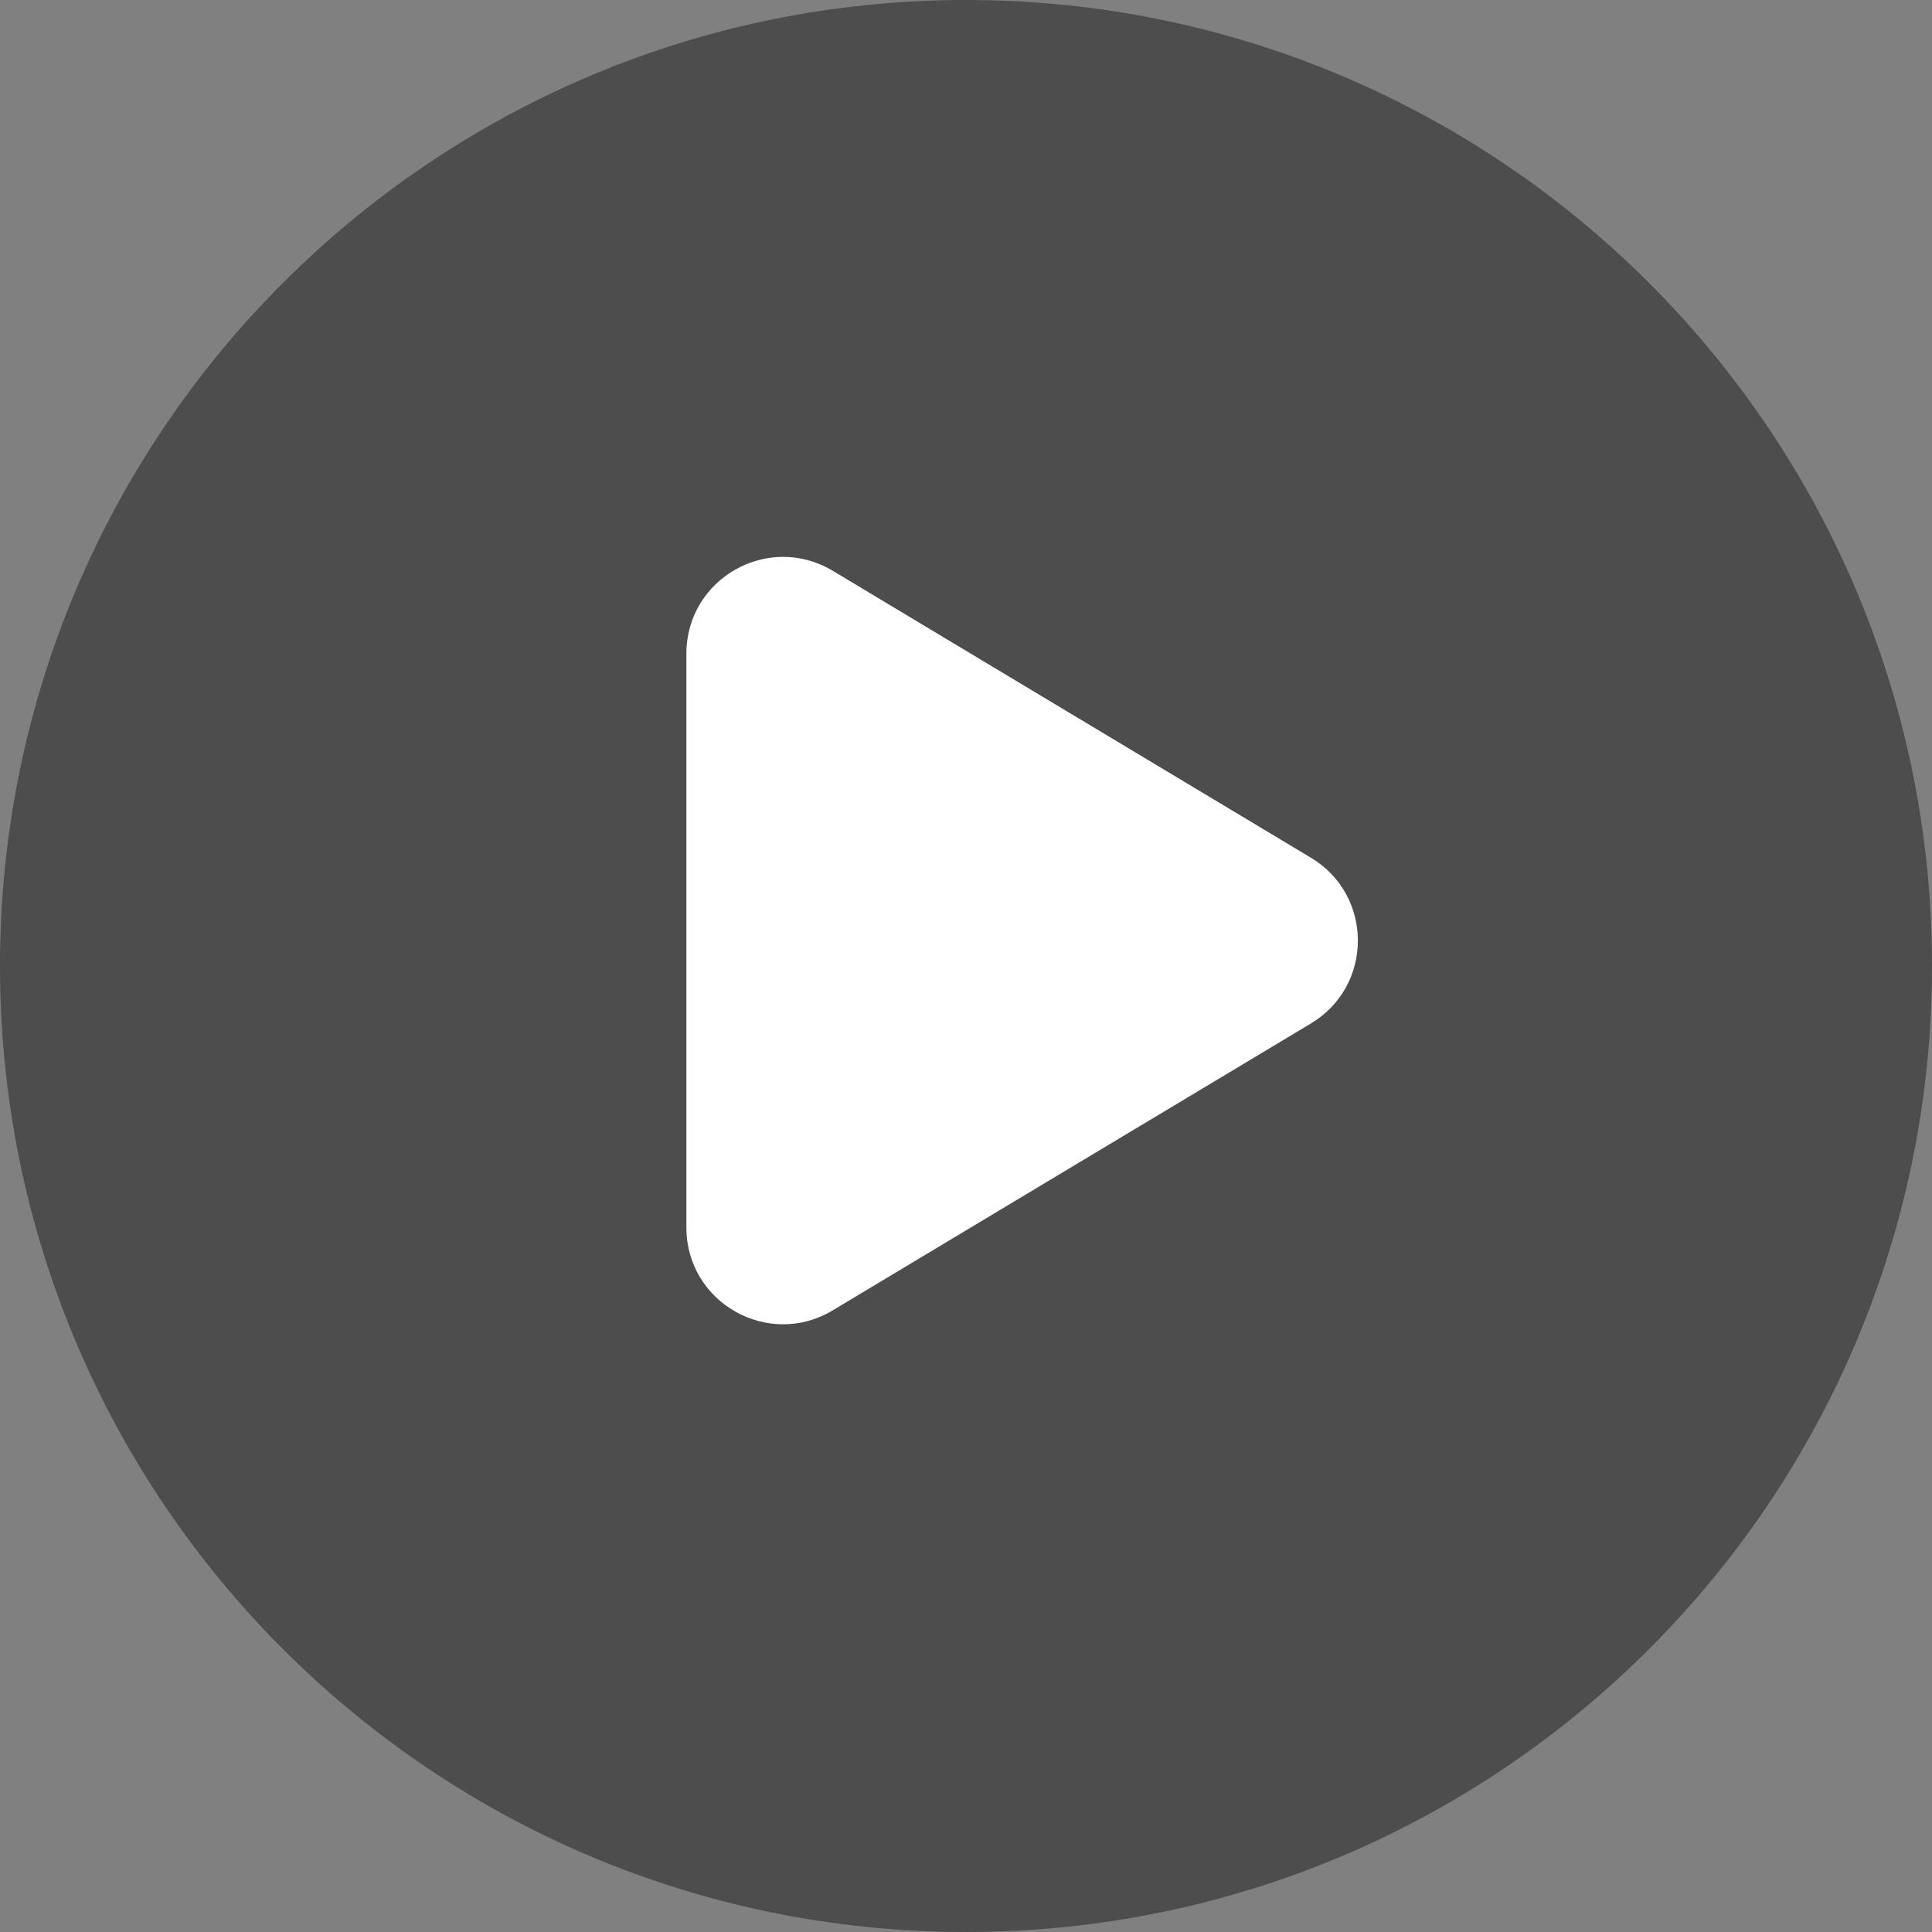
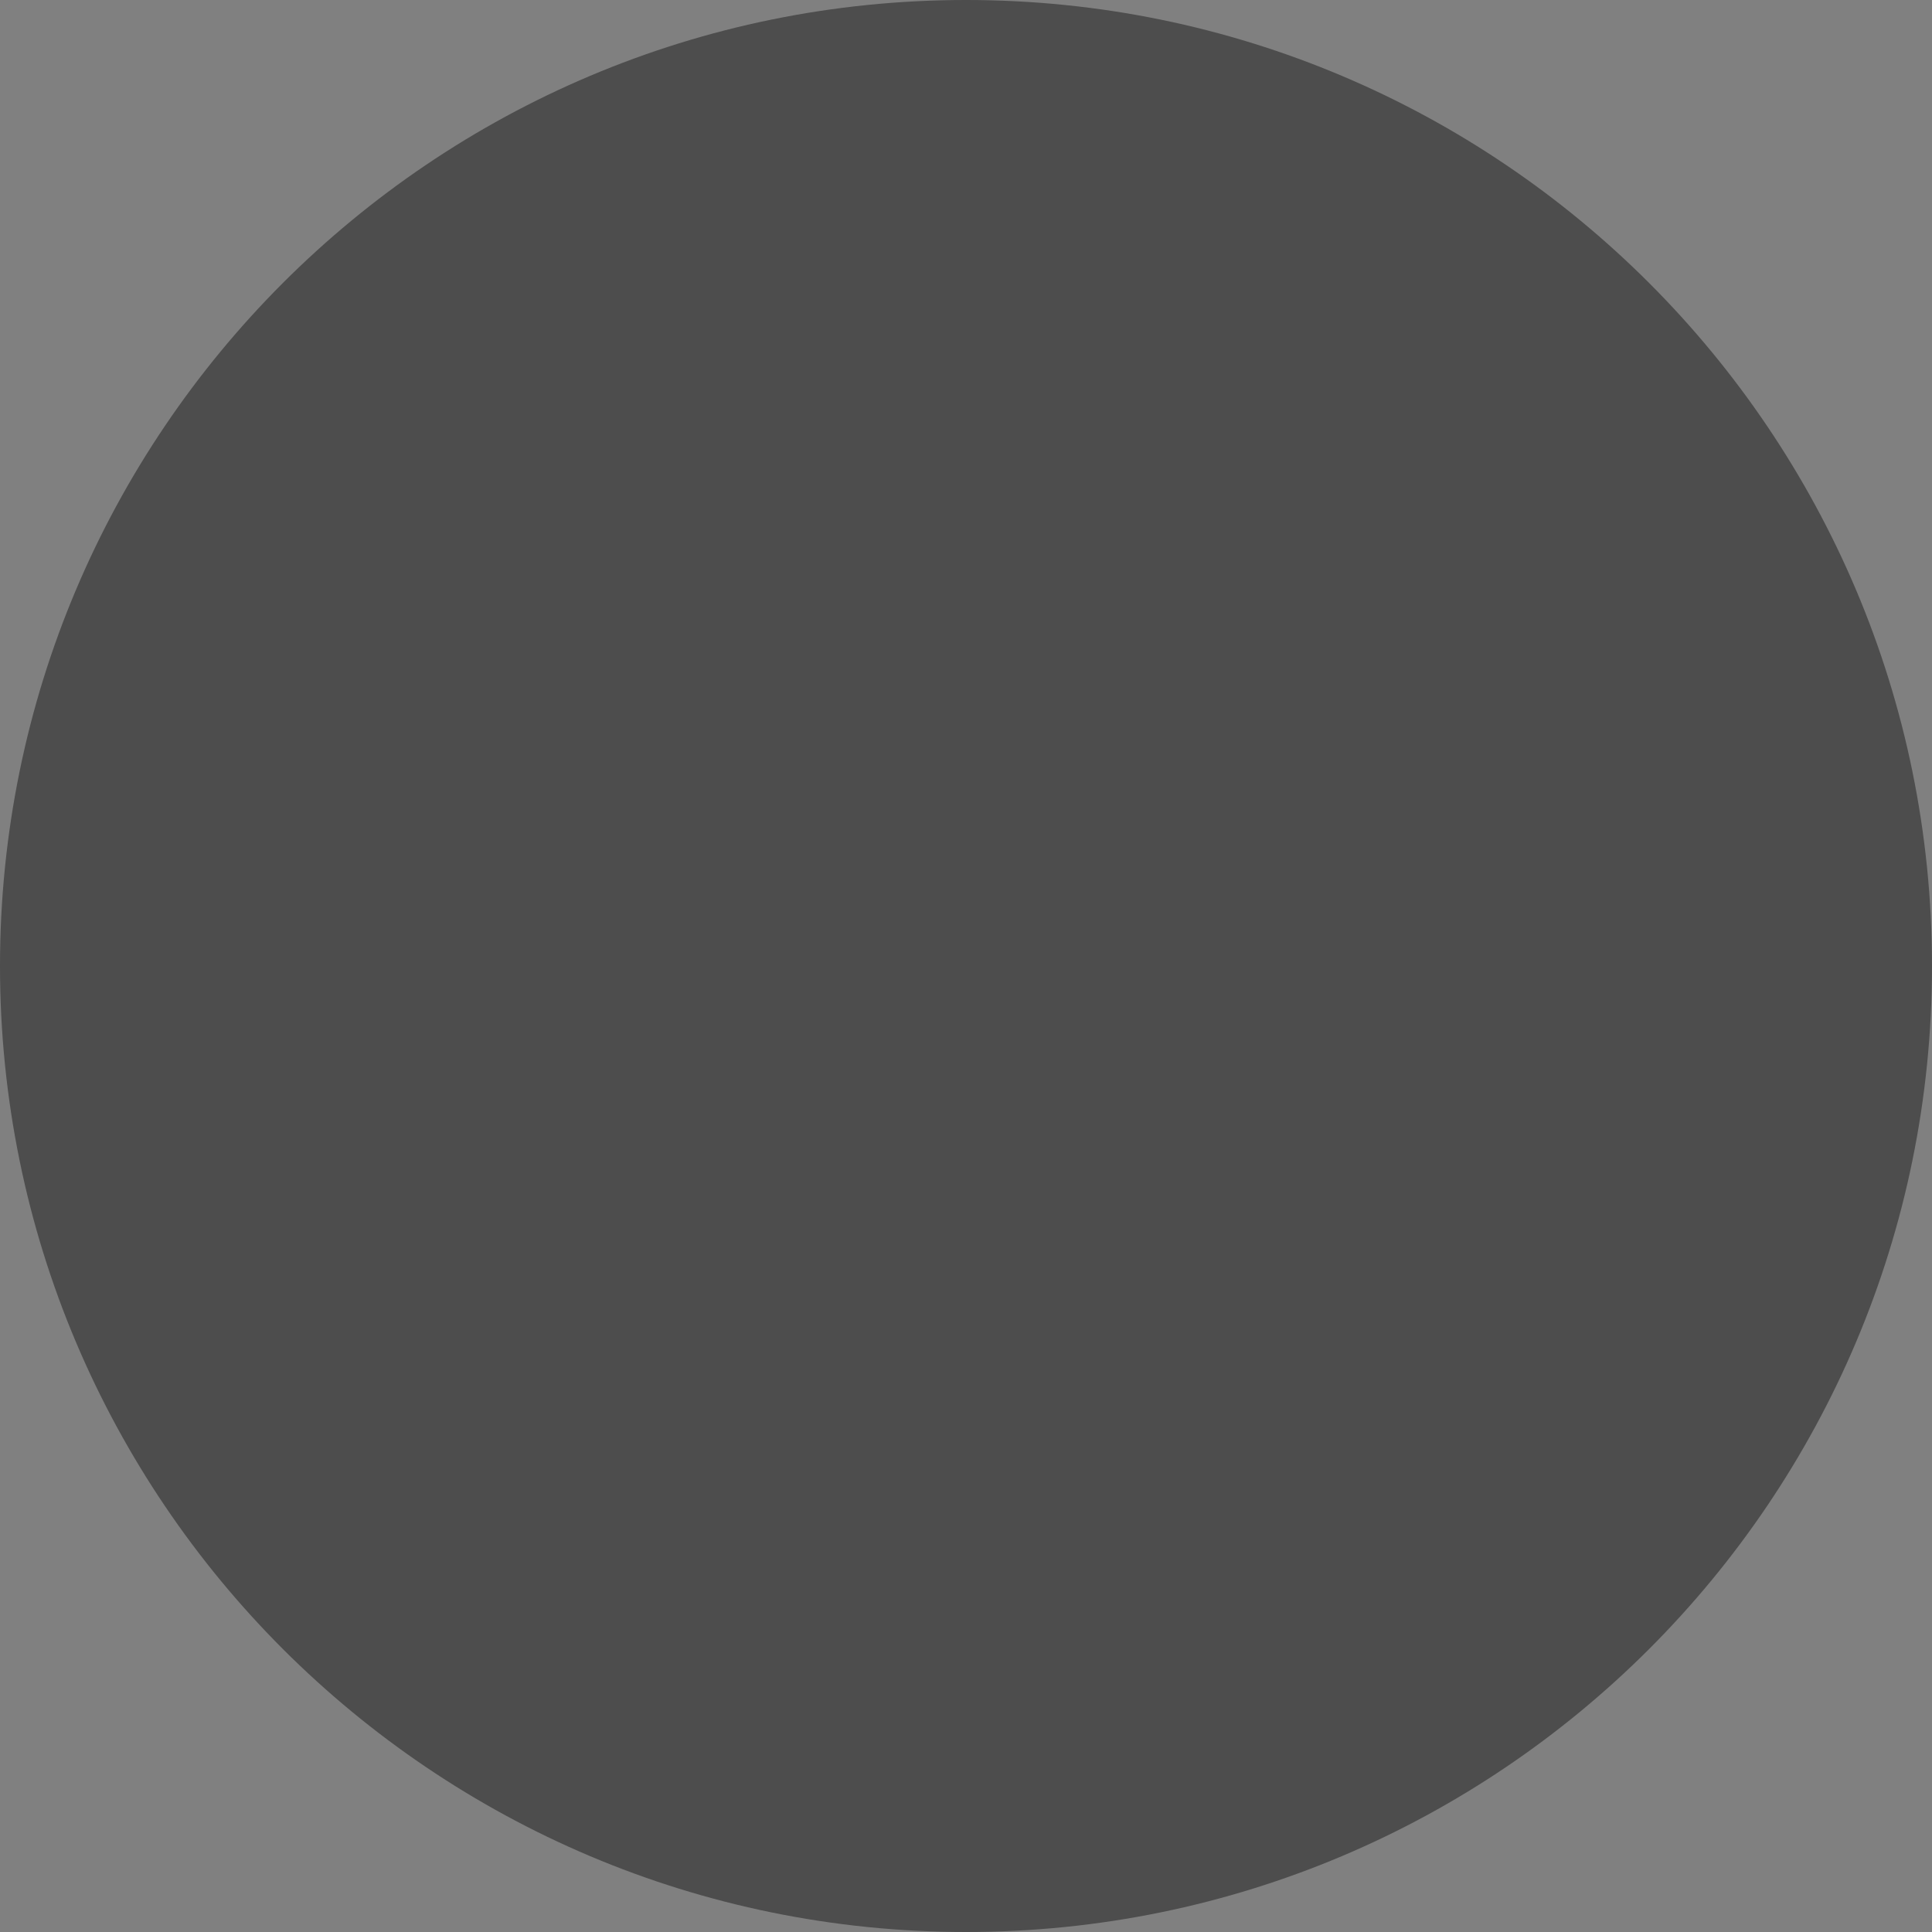
<svg xmlns="http://www.w3.org/2000/svg" fill="none" height="100%" overflow="visible" preserveAspectRatio="none" style="display: block;" viewBox="0 0 40 40" width="100%">
  <rect x="0" y="0" width="40" height="40" fill="#808080" stroke="none" />
  <g id="Group 2">
-     <path d="M20 0C31.046 9.74239e-07 40 8.954 40 20C40 31.046 31.046 40 20 40C8.954 40 9.74176e-07 31.046 0 20C0 8.954 8.954 0 20 0Z" fill="black" fill-opacity="0.4" id="Subtract" />
-     <path d="M27.142 17.759L17.24 11.817C15.907 11.018 14.211 11.978 14.211 13.532V25.415C14.211 26.97 15.907 27.93 17.24 27.13L27.142 21.189C28.437 20.412 28.437 18.535 27.142 17.759Z" fill="white" id="Vector" />
+     <path d="M20 0C31.046 9.74239e-07 40 8.954 40 20C40 31.046 31.046 40 20 40C8.954 40 9.74176e-07 31.046 0 20C0 8.954 8.954 0 20 0" fill="black" fill-opacity="0.4" id="Subtract" />
  </g>
</svg>